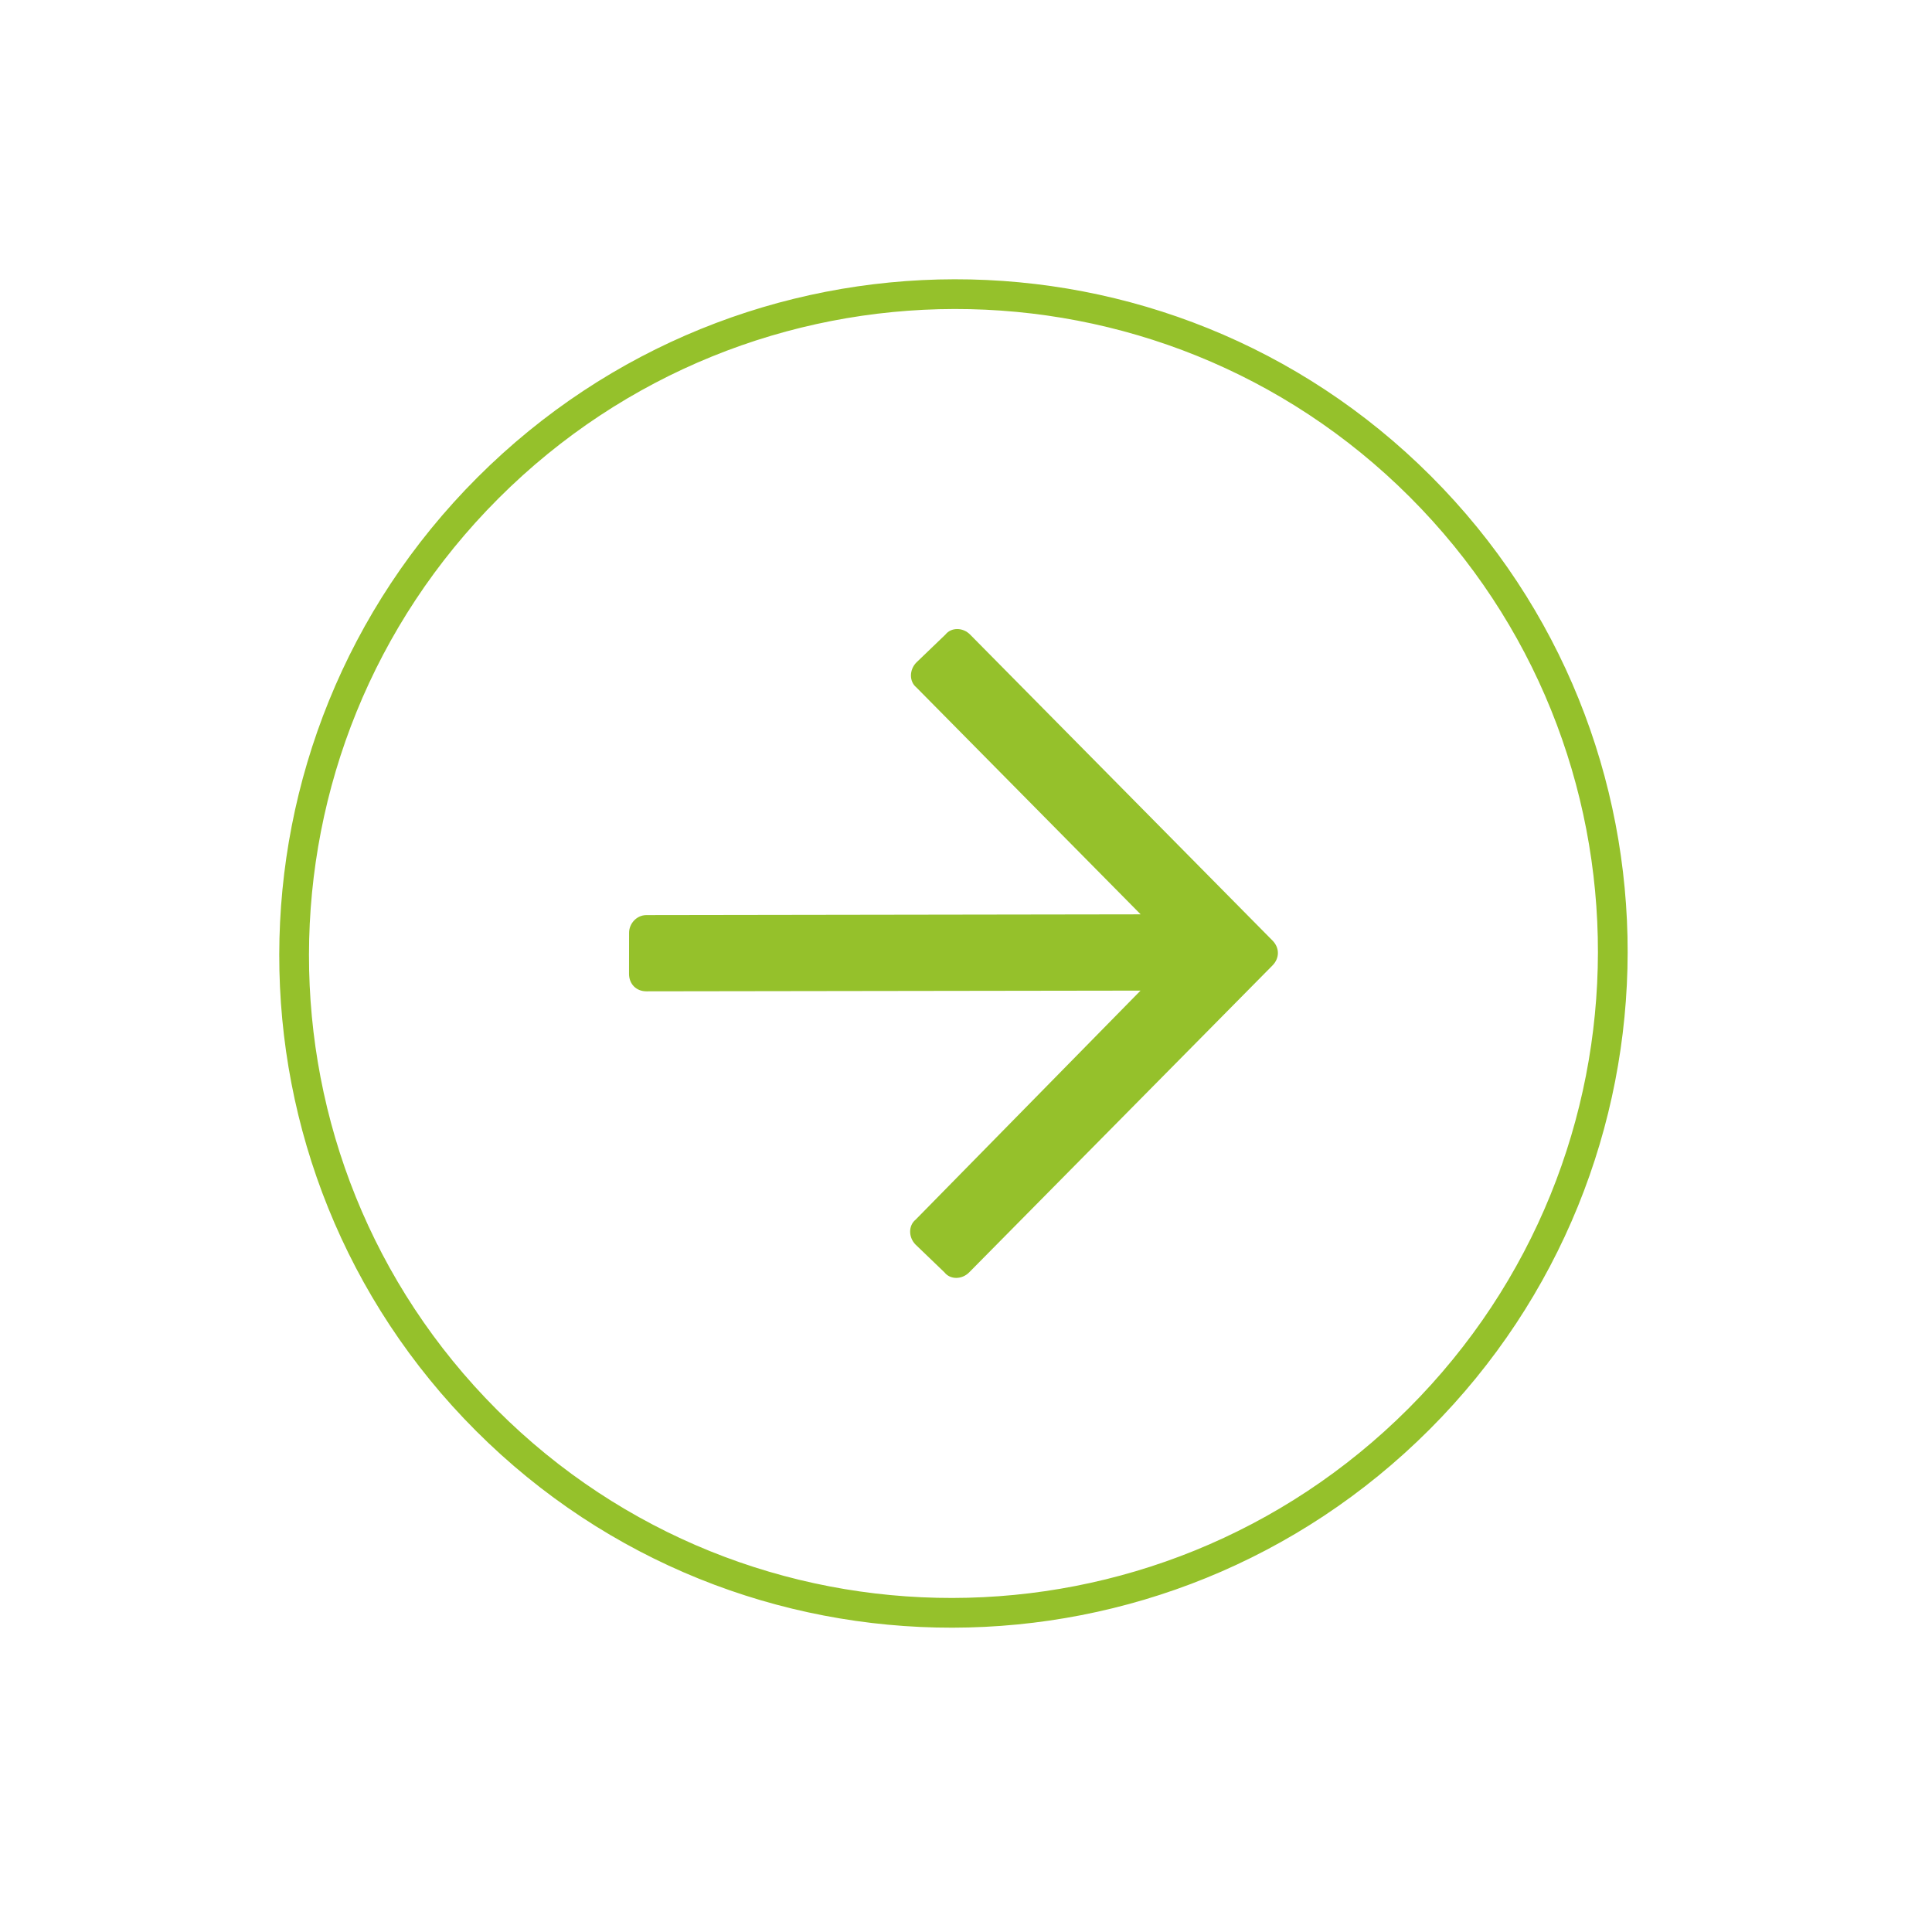
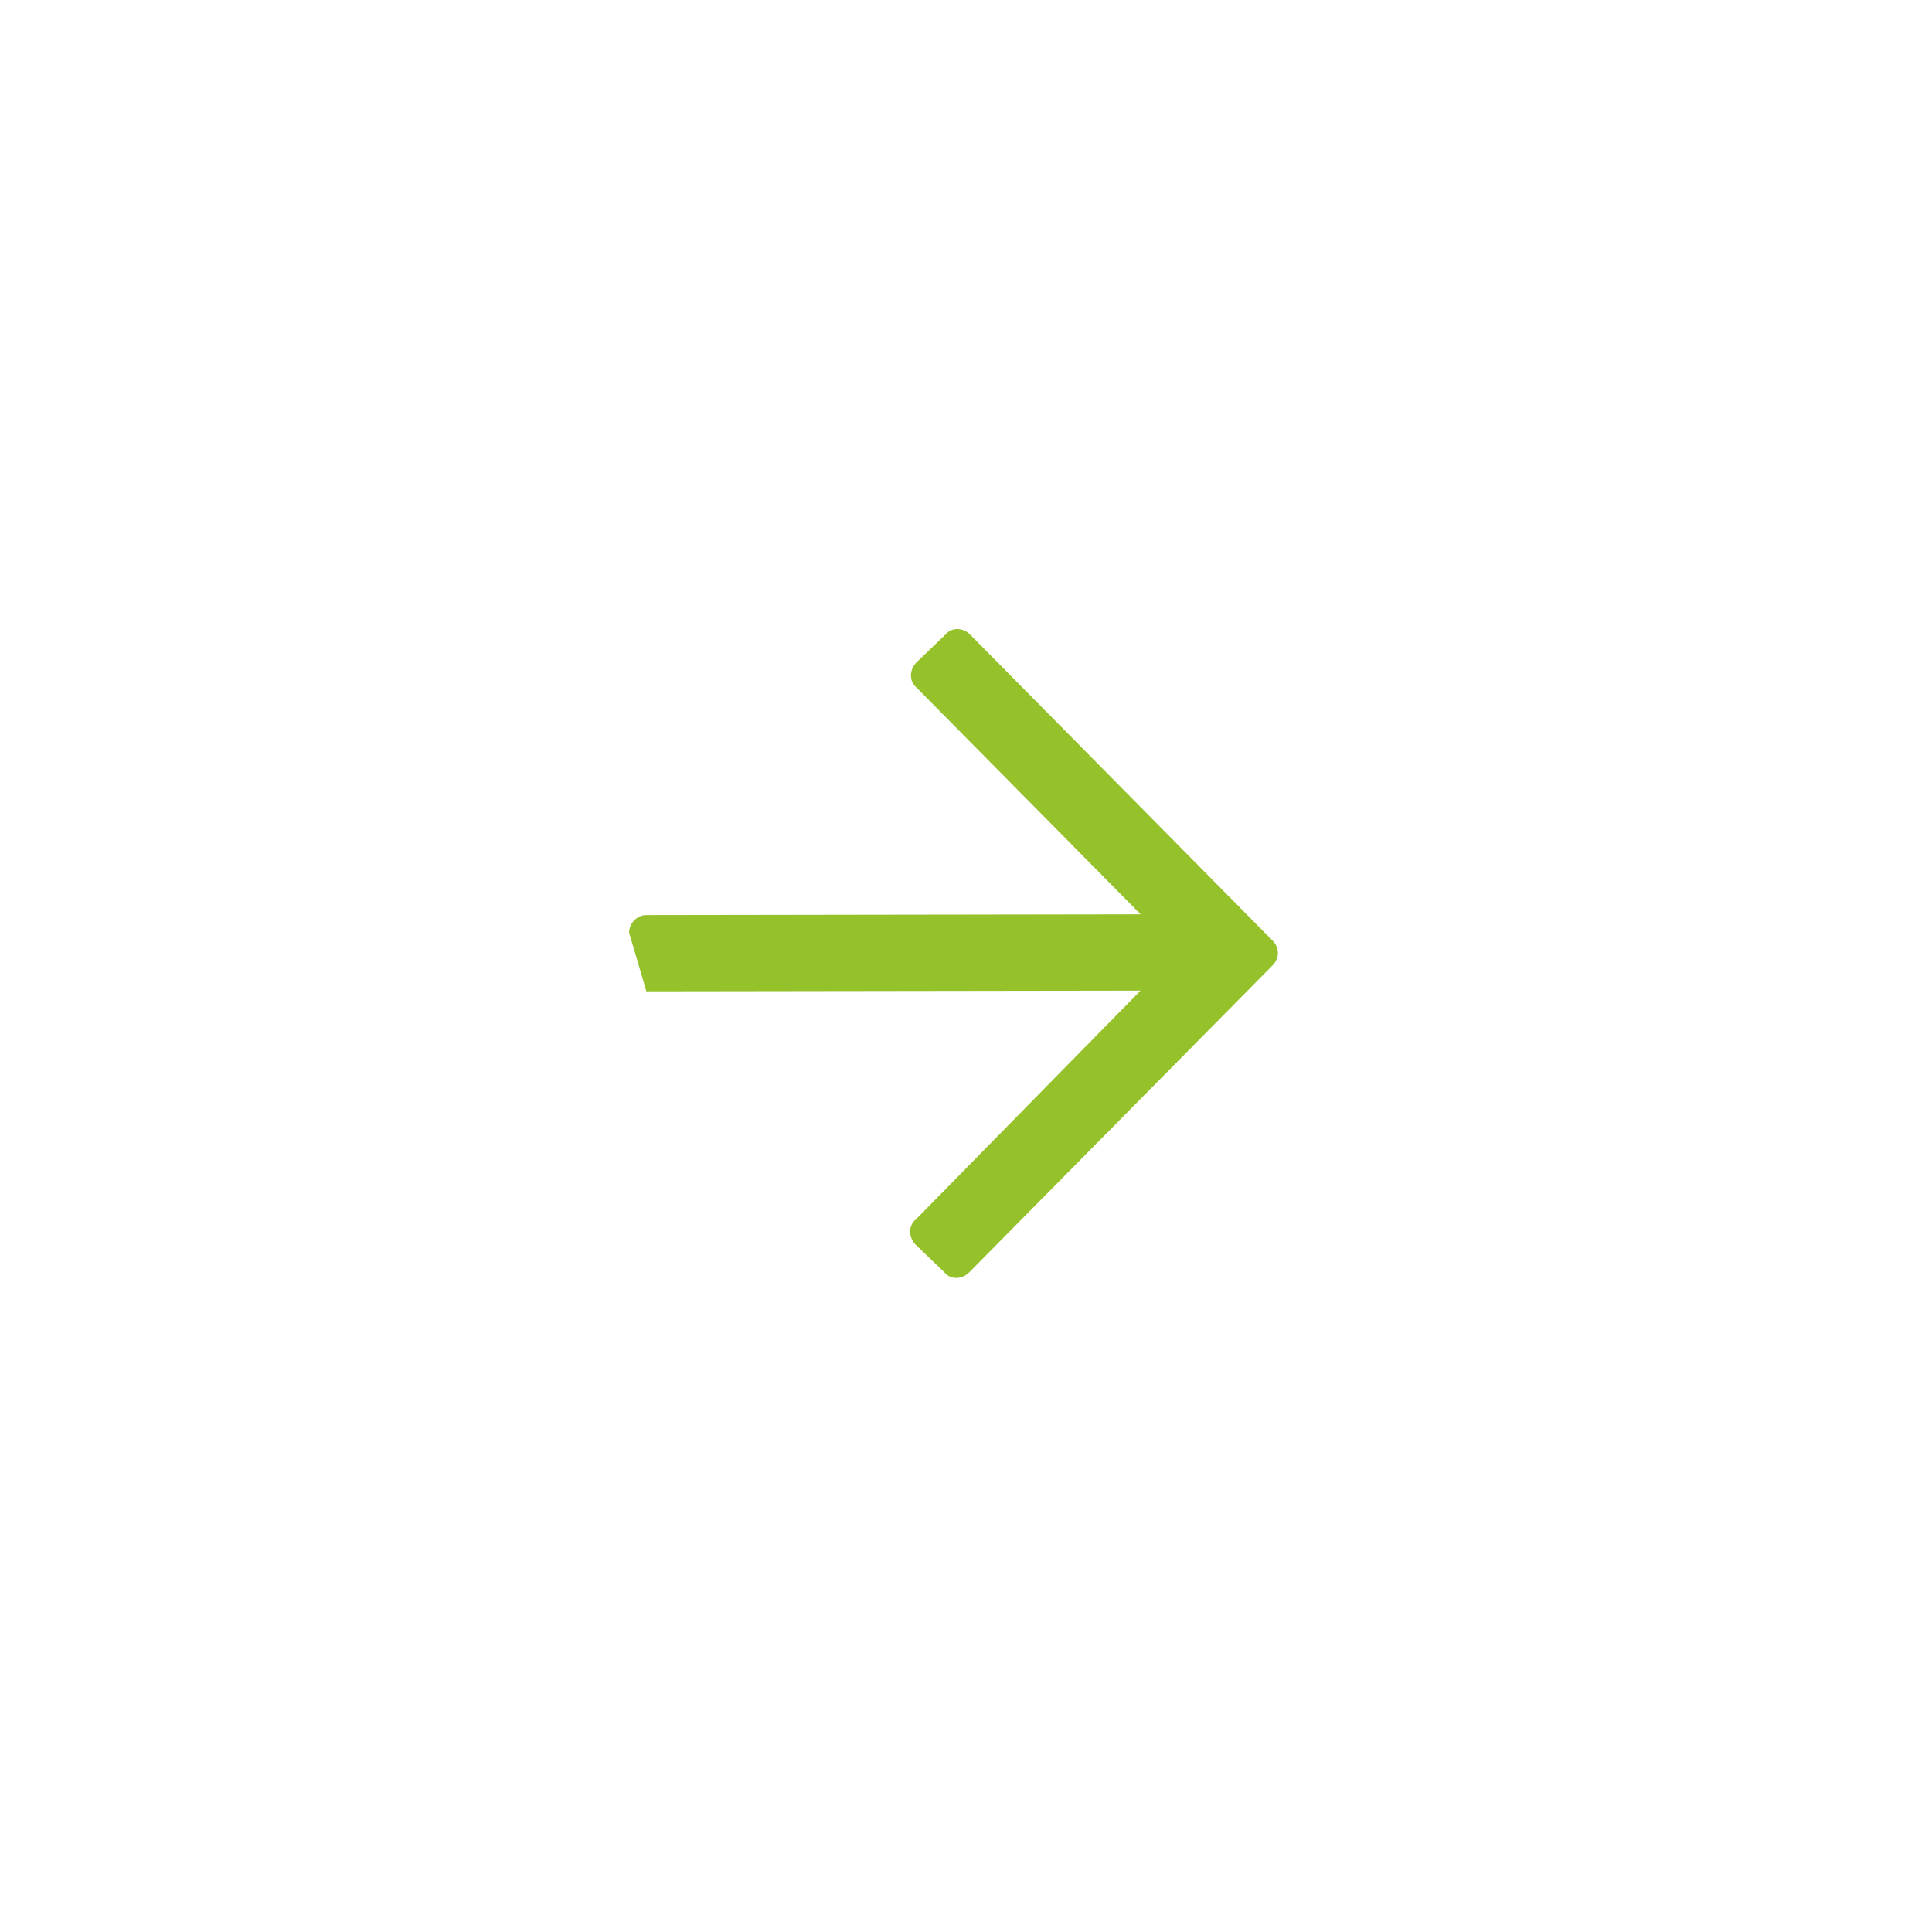
<svg xmlns="http://www.w3.org/2000/svg" width="65" height="65" viewBox="0 0 65 65" fill="none">
-   <path d="M47.74 47.741C39.064 56.418 25.018 56.437 16.369 47.788C7.72 39.139 7.739 25.093 16.416 16.416C25.093 7.74 39.138 7.721 47.787 16.37C56.436 25.019 56.417 39.064 47.74 47.741Z" stroke="#95C12B" />
-   <path d="M31.808 21.349C32.003 21.102 32.393 21.102 32.637 21.348L42.812 31.644C43.055 31.89 43.054 32.236 42.81 32.483L32.606 42.808C32.361 43.055 31.971 43.056 31.777 42.809L30.803 41.873C30.56 41.627 30.56 41.232 30.804 41.035L38.372 33.328L21.747 33.352C21.406 33.352 21.162 33.106 21.163 32.761L21.165 31.379C21.165 31.083 21.41 30.787 21.751 30.787L38.376 30.762L30.83 23.127C30.587 22.93 30.587 22.535 30.831 22.288L31.808 21.349Z" fill="#95C12B" />
+   <path d="M31.808 21.349C32.003 21.102 32.393 21.102 32.637 21.348L42.812 31.644C43.055 31.89 43.054 32.236 42.81 32.483L32.606 42.808C32.361 43.055 31.971 43.056 31.777 42.809L30.803 41.873C30.56 41.627 30.56 41.232 30.804 41.035L38.372 33.328L21.747 33.352L21.165 31.379C21.165 31.083 21.41 30.787 21.751 30.787L38.376 30.762L30.83 23.127C30.587 22.93 30.587 22.535 30.831 22.288L31.808 21.349Z" fill="#95C12B" />
</svg>